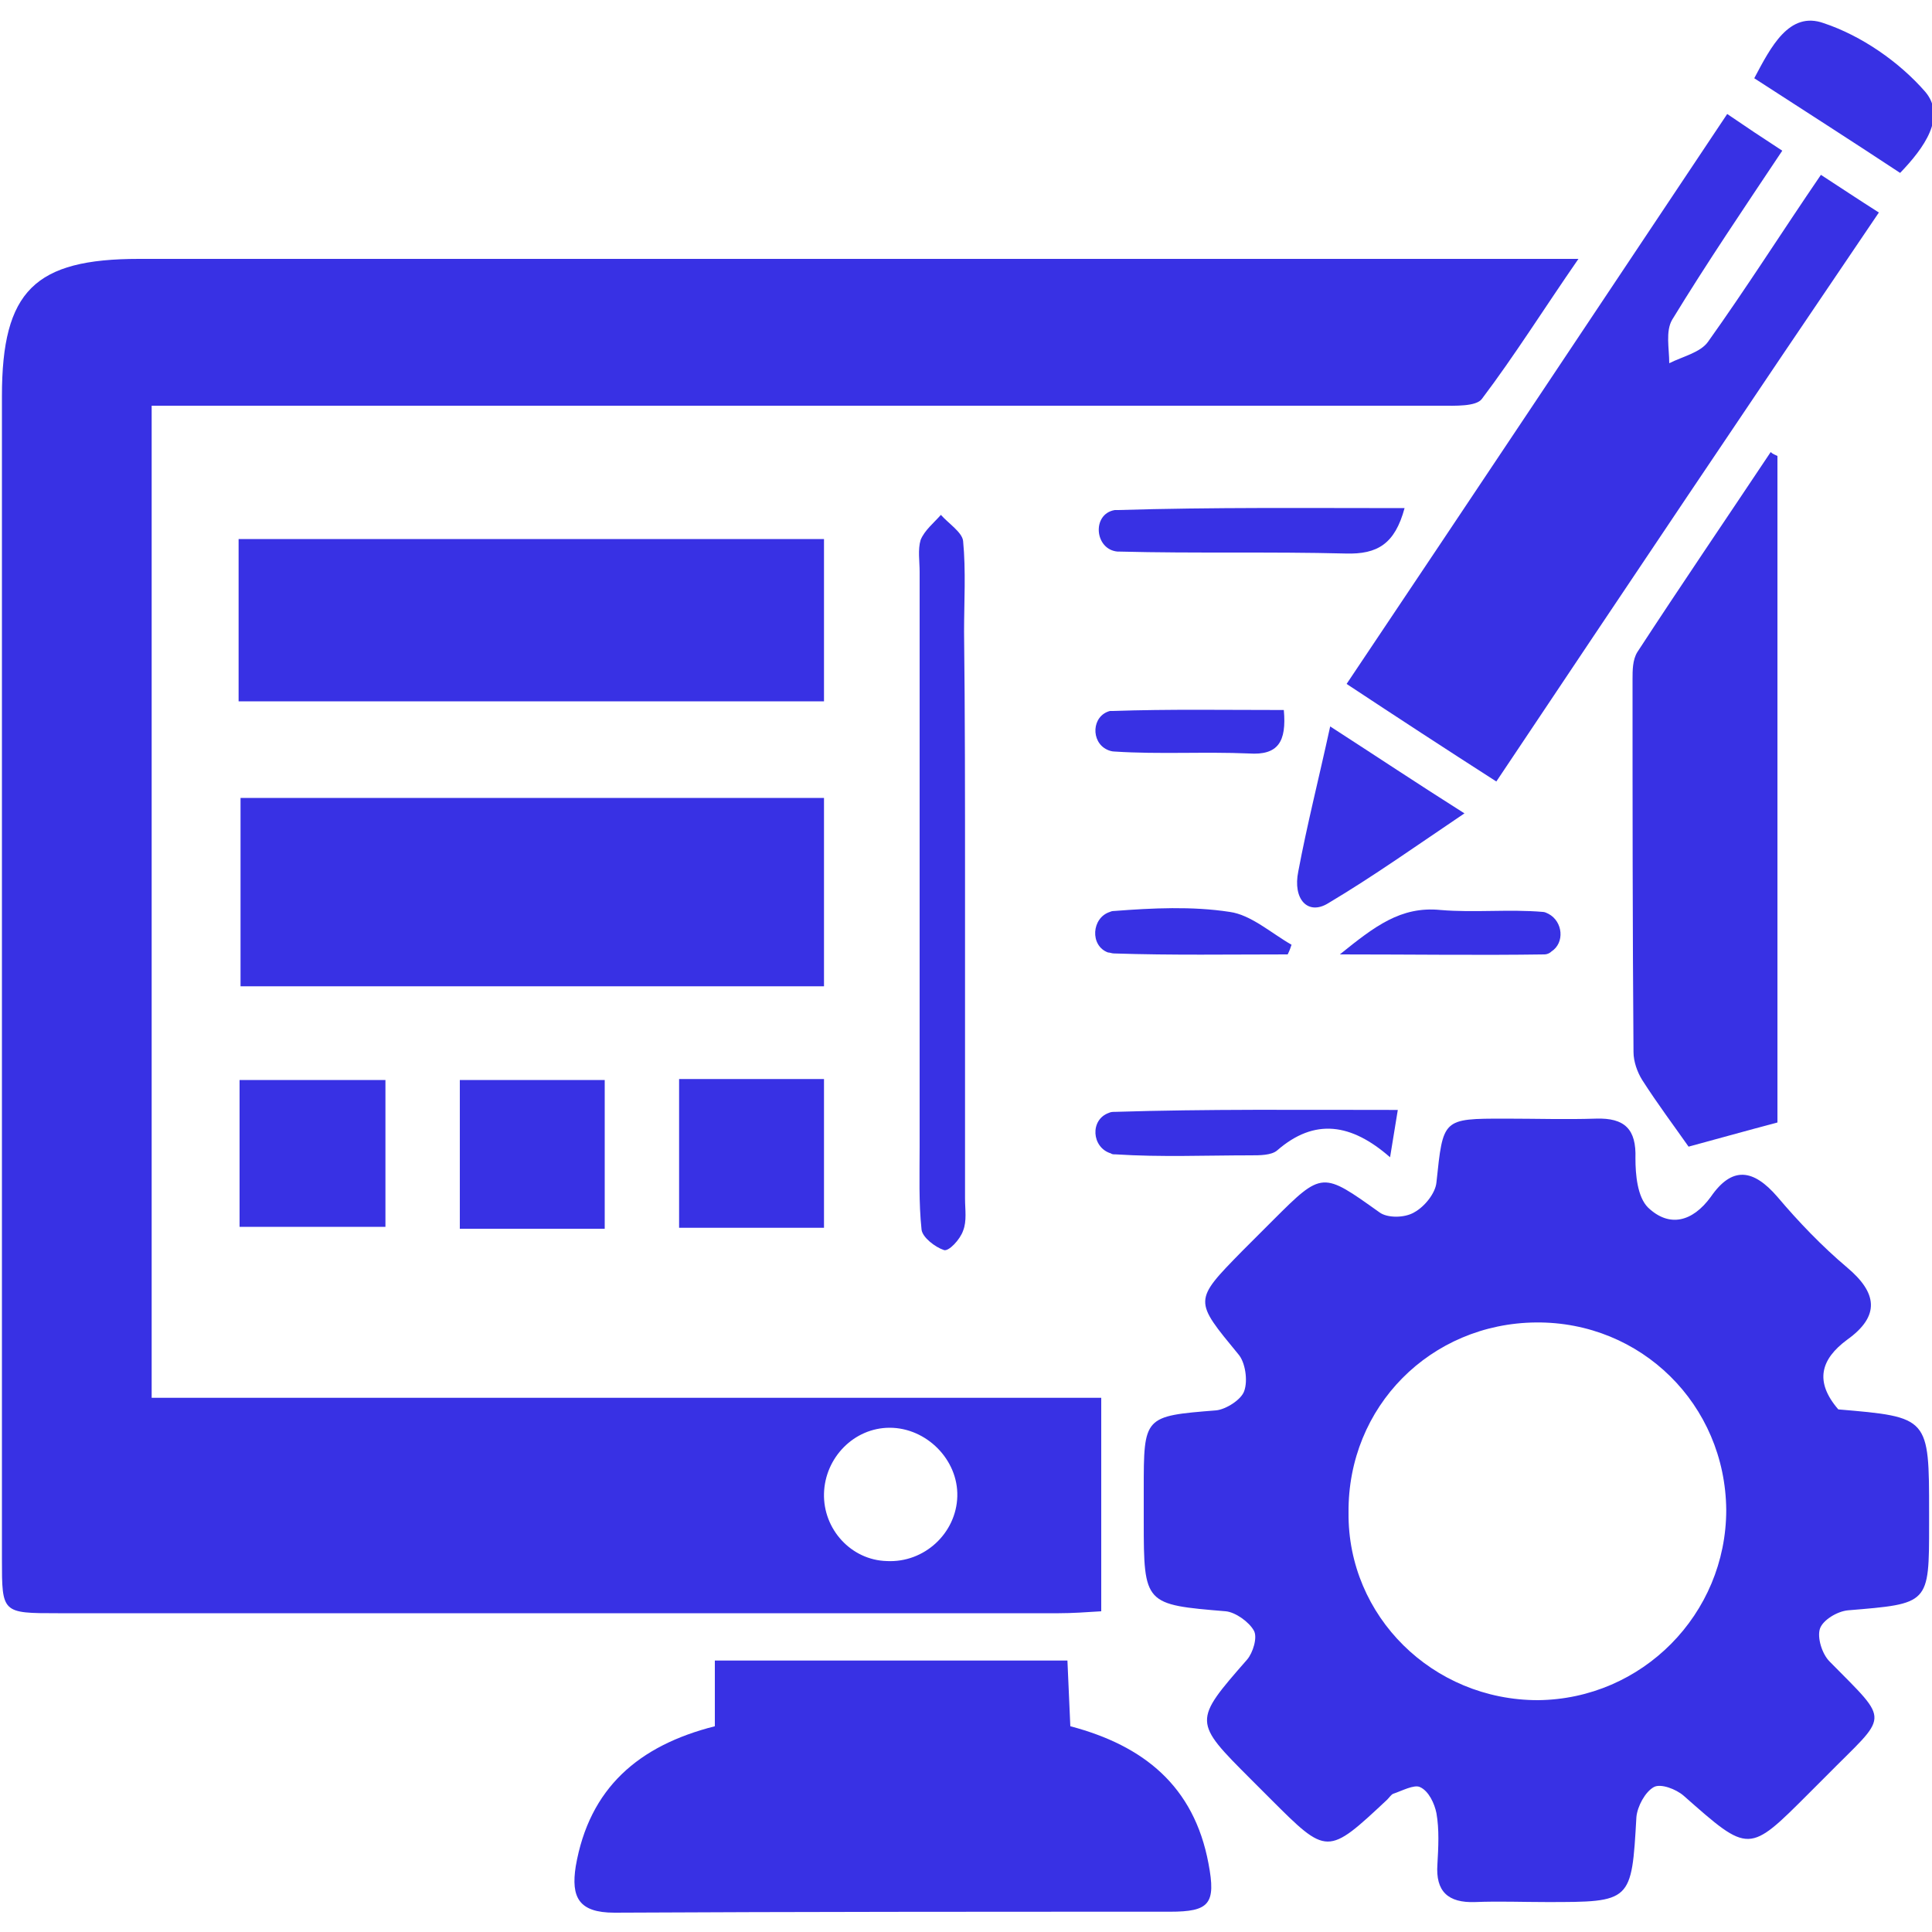
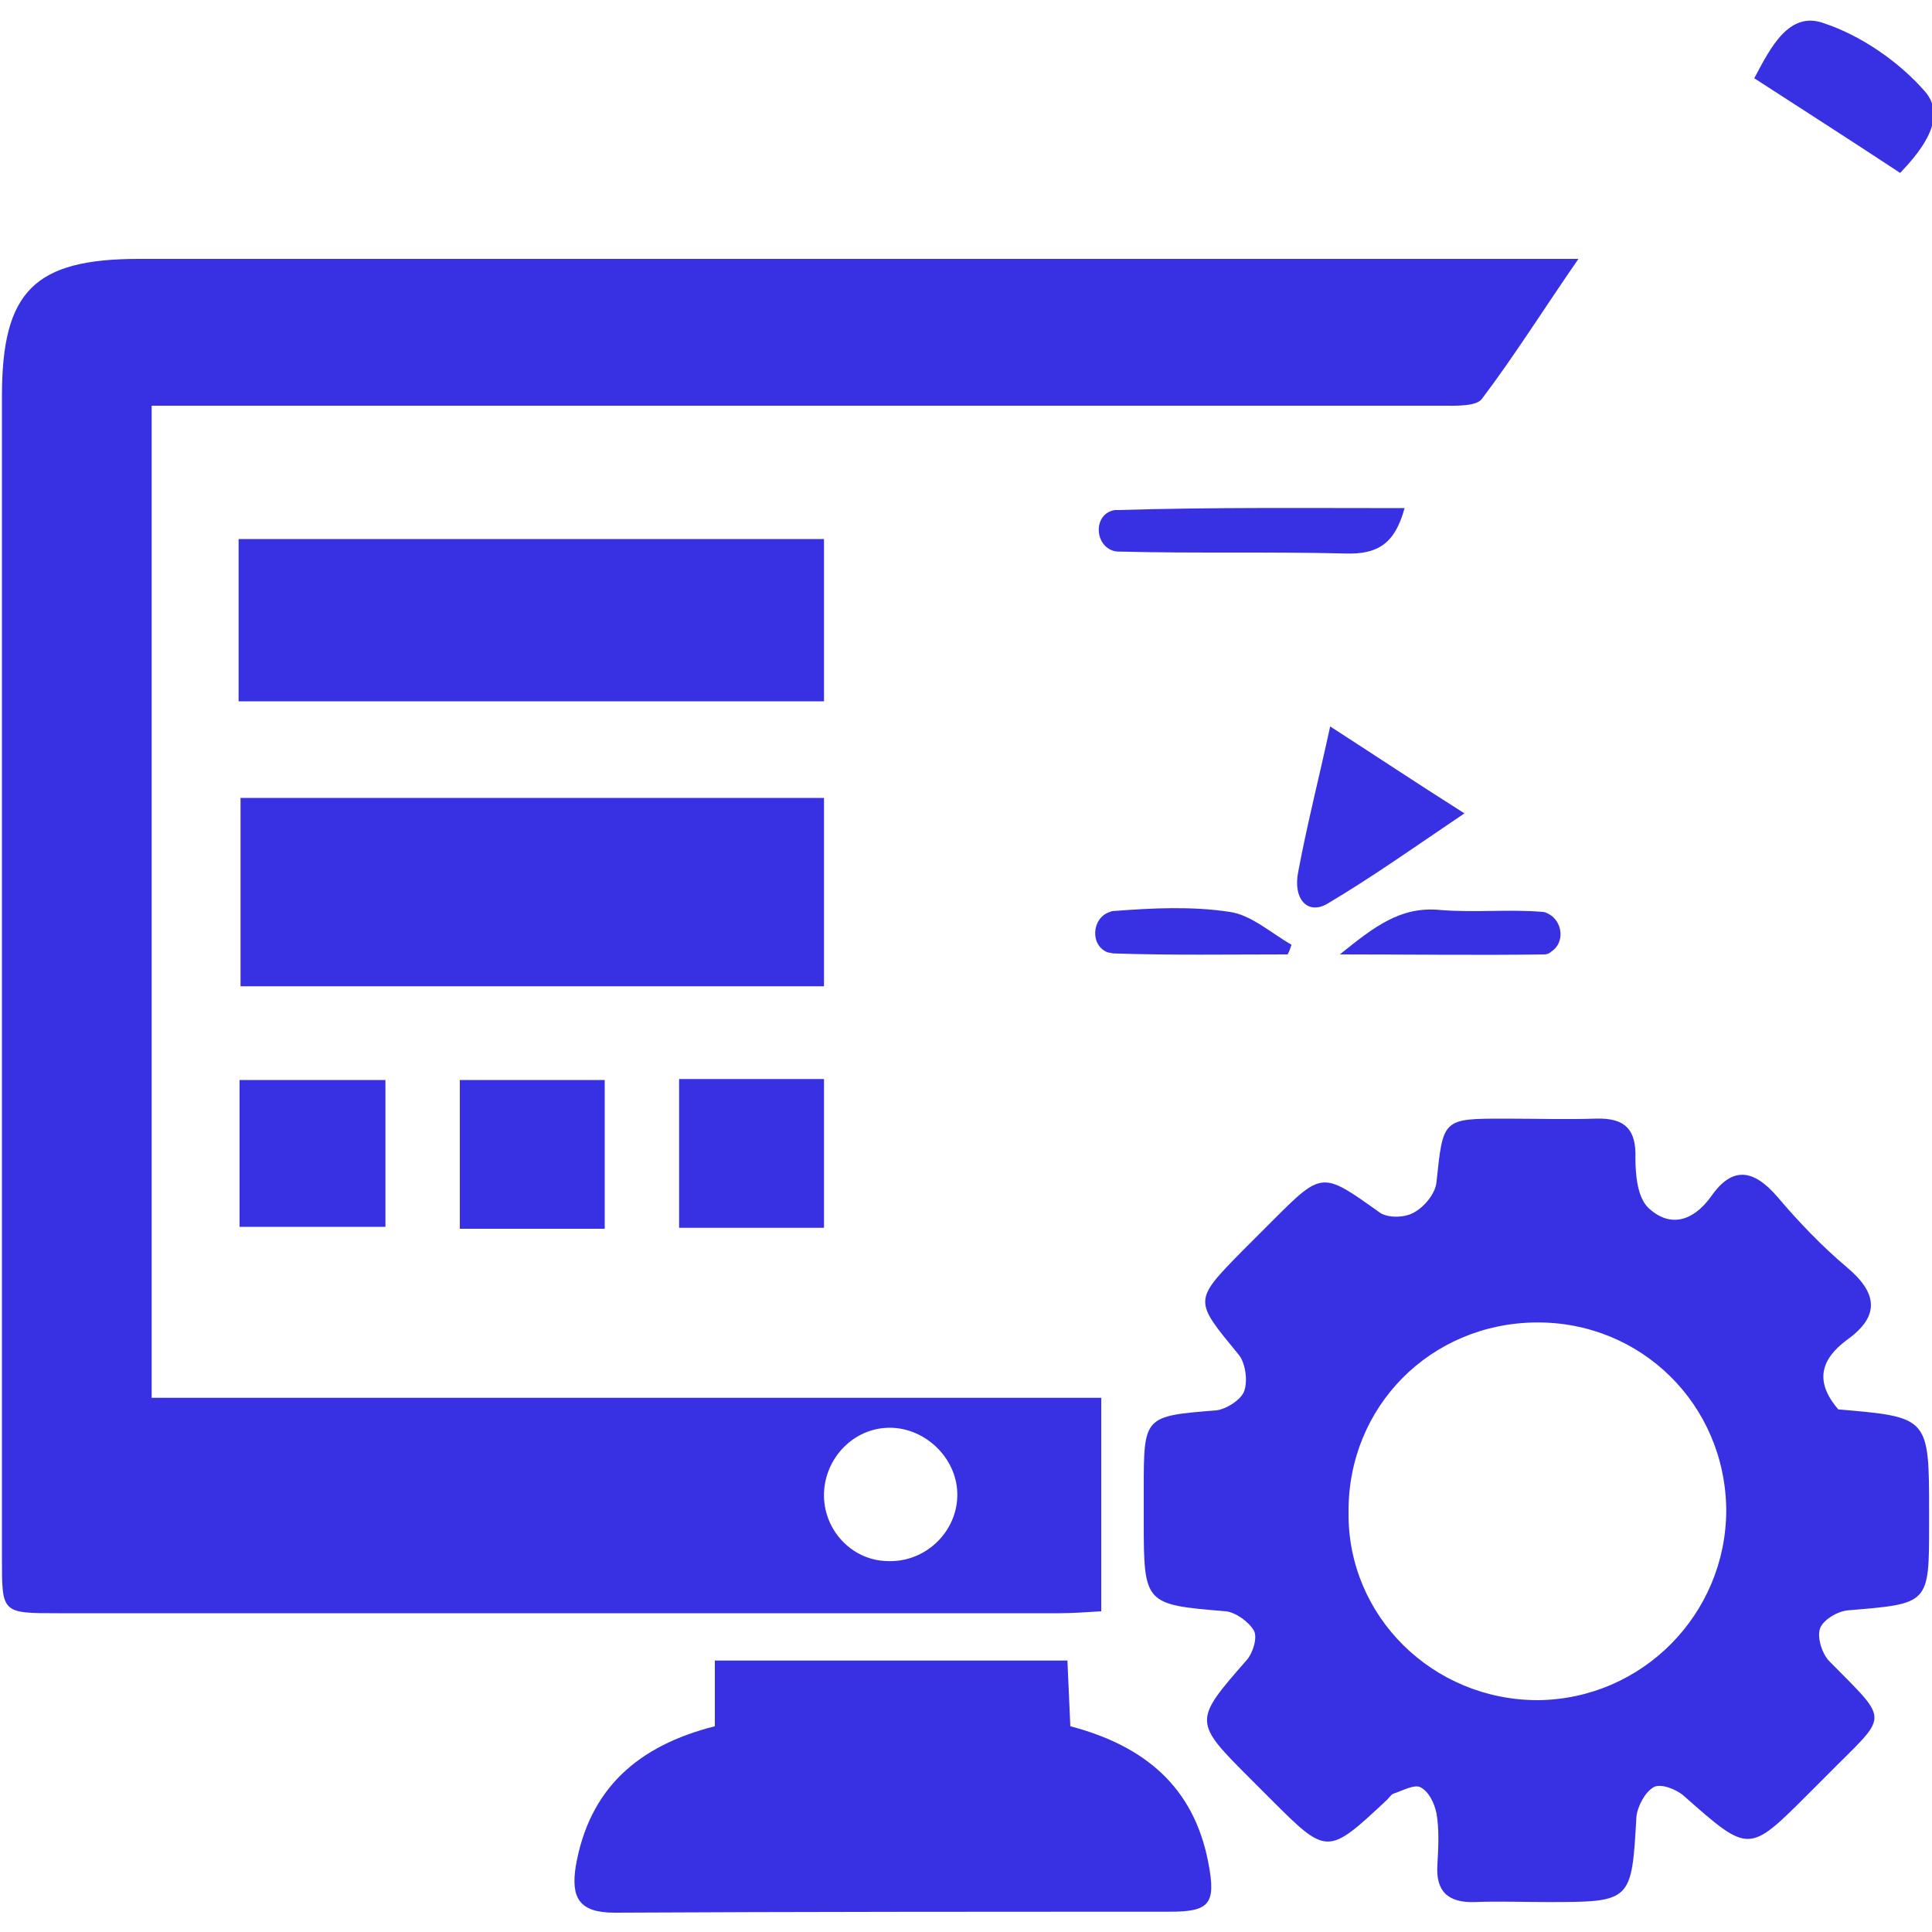
<svg xmlns="http://www.w3.org/2000/svg" version="1.1" id="Layer_1" x="0px" y="0px" viewBox="0 0 200 200" style="enable-background:new 0 0 200 200;" xml:space="preserve">
  <style type="text/css">
	.st0{fill:#3831E4;}
</style>
  <g>
    <path class="st0" d="M15.7,144.7c32.8,0,65.5,0,98.3,0c0,7.5,0,14.6,0,22.1c-1.6,0.1-3,0.2-4.4,0.2c-34.5,0-69.1,0-103.6,0   c-5.8,0-5.8,0-5.8-5.6c0-40.1,0-80.3,0-120.4c0-10.9,3.4-14.2,14.2-14.2c47.8,0,95.6,0,143.5,0c1.5,0,3,0,5.5,0   c-3.6,5.2-6.6,10-10,14.5c-0.6,0.8-2.8,0.7-4.2,0.7C106,42,62.9,42,19.7,42c-1.2,0-2.4,0-4,0C15.7,76.2,15.7,110.2,15.7,144.7z    M99.1,154.9c0.1-3.8-3.2-7.1-7-7.1c-3.7,0-6.7,3.1-6.8,6.8c-0.1,3.7,2.8,6.9,6.5,7C95.7,161.8,99,158.7,99.1,154.9z" />
    <path class="st0" d="M190.3,145.9c9.4,0.8,9.4,0.8,9.4,10.7c0,0.4,0,0.8,0,1.2c0,8.3,0,8.2-8.4,8.9c-1.1,0.1-2.6,1-2.9,1.9   c-0.3,0.9,0.2,2.6,1,3.4c6.4,6.5,6.1,5.3-0.4,11.9c-0.6,0.6-1.2,1.2-1.7,1.7c-6.3,6.3-6.2,6.3-13,0.3c-0.8-0.7-2.4-1.3-3.1-0.9   c-0.9,0.5-1.7,2-1.8,3.1c-0.5,8.8-0.5,8.8-9.3,8.8c-2.5,0-4.9-0.1-7.4,0c-2.8,0.1-4.1-1.1-3.9-3.9c0.1-1.8,0.2-3.6-0.1-5.3   c-0.2-1-0.8-2.3-1.7-2.7c-0.6-0.3-1.9,0.4-2.8,0.7c-0.2,0.1-0.4,0.4-0.6,0.6c-6.2,5.8-6.2,5.8-12.1-0.1c-0.7-0.7-1.4-1.4-2-2   c-6-6-6-6-0.4-12.4c0.6-0.7,1.1-2.3,0.7-3c-0.5-0.9-1.9-1.9-2.9-2c-8.4-0.7-8.5-0.7-8.5-9.3c0-1.1,0-2.2,0-3.3c0-7.6,0-7.6,7.5-8.2   c1-0.1,2.6-1.1,2.9-2c0.4-1.1,0.1-3-0.6-3.8c-4.6-5.6-4.7-5.5,0.4-10.7c1.1-1.1,2.1-2.1,3.2-3.2c5.1-5.1,5.1-5,11-0.8   c0.8,0.6,2.6,0.6,3.6,0c1.1-0.6,2.2-2,2.3-3.1c0.7-6.6,0.6-6.6,7.1-6.6c3.2,0,6.3,0.1,9.4,0c3-0.1,4.2,1.1,4.1,4.1   c0,1.7,0.2,4,1.3,5.1c2.2,2.1,4.6,1.5,6.5-1.1c2.2-3.2,4.4-2.9,6.9,0c2.2,2.6,4.6,5.1,7.2,7.3c3.1,2.6,3.5,5,0,7.5   C188.5,140.7,187.8,143,190.3,145.9z M159.2,176c10.8-0.1,19.5-8.9,19.5-19.7c-0.1-10.9-8.8-19.5-19.7-19.4   c-10.9,0.1-19.5,8.7-19.4,19.7C139.5,167.3,148.3,176,159.2,176z" />
    <path class="st0" d="M74,178.7c0-2.4,0-4.4,0-6.8c12.2,0,24.1,0,36.5,0c0.1,2.2,0.2,4.4,0.3,6.8c7.6,2,12.8,6.2,14.3,14.2   c0.8,4.2,0.1,5-4,5c-19.2,0-38.3,0-57.5,0.1c-3.7,0-4.5-1.6-4-4.8C61,185.1,66.1,180.7,74,178.7z" />
    <path class="st0" d="M85.3,82.6c0,6.5,0,12.9,0,19.5c-20.2,0-40.1,0-60.4,0c0-6.4,0-12.8,0-19.5C44.8,82.6,65,82.6,85.3,82.6z" />
-     <path class="st0" d="M154.9,80.9c-5.3-3.4-10.2-6.6-15.5-10.1c13.2-19.7,26.2-39.2,39.4-59c1.9,1.3,3.7,2.5,5.7,3.8   c-4,6-7.8,11.6-11.4,17.5c-0.7,1.2-0.3,3-0.3,4.5c1.4-0.7,3.2-1.1,4-2.2c4-5.6,7.6-11.3,11.7-17.3c2,1.3,3.8,2.5,6,3.9   C181.2,41.6,168.2,61,154.9,80.9z" />
    <path class="st0" d="M85.3,55.8c0,5.6,0,11,0,16.8c-20.1,0-40.3,0-60.6,0c0-5.6,0-11,0-16.8C44.8,55.8,64.8,55.8,85.3,55.8z" />
-     <path class="st0" d="M184,47.2c0,23.2,0,46.5,0,69c-3.4,0.9-6.6,1.8-9.2,2.5c-1.4-2-3.2-4.4-4.8-6.9c-0.5-0.8-0.9-1.9-0.9-2.9   C169,96,169,83.1,169,70.3c0-0.9,0-2,0.5-2.8c4.5-6.9,9.2-13.8,13.8-20.7C183.5,47,183.8,47.1,184,47.2z" />
-     <path class="st0" d="M99.9,91.3c0,10.9,0,21.9,0,32.8c0,1.1,0.2,2.3-0.2,3.3c-0.3,0.9-1.5,2.2-2,2c-0.9-0.3-2.2-1.3-2.3-2.1   c-0.3-2.8-0.2-5.7-0.2-8.6c0-19.8,0-39.7,0-59.5c0-1.1-0.2-2.3,0.1-3.3c0.4-1,1.4-1.8,2.1-2.6c0.8,0.9,2.2,1.8,2.3,2.7   c0.3,3.1,0.1,6.3,0.1,9.4C99.9,74,99.9,82.7,99.9,91.3z" />
    <path class="st0" d="M39.9,111.8c0,5.1,0,10,0,15.2c-5,0-9.9,0-15.1,0c0-5,0-10,0-15.2C29.7,111.8,34.5,111.8,39.9,111.8z" />
    <path class="st0" d="M47.6,111.8c5.1,0,9.9,0,15,0c0,5.2,0,10.2,0,15.4c-5.1,0-9.9,0-15,0C47.6,121.9,47.6,117,47.6,111.8z" />
    <path class="st0" d="M85.3,111.7c0,5.2,0,10.2,0,15.4c-5.1,0-9.9,0-15,0c0-5.2,0-10.2,0-15.4C75.3,111.7,80,111.7,85.3,111.7z" />
    <path class="st0" d="M137.7,75.2c4.8,3.1,9,5.9,13.9,9c-4.9,3.3-9.4,6.5-14.1,9.3c-2.1,1.3-3.7-0.4-3.1-3.3   C135.3,85.4,136.5,80.7,137.7,75.2z" />
-     <path class="st0" d="M196.7,17.9c-5-3.3-10-6.5-15.1-9.8c1.7-3.2,3.6-7,7.2-5.7c3.9,1.3,7.8,4,10.5,7.1   C201.5,12.1,199.2,15.3,196.7,17.9z" />
+     <path class="st0" d="M196.7,17.9c-5-3.3-10-6.5-15.1-9.8c1.7-3.2,3.6-7,7.2-5.7c3.9,1.3,7.8,4,10.5,7.1   C201.5,12.1,199.2,15.3,196.7,17.9" />
    <path class="st0" d="M145.4,52.6c-1,3.7-2.8,4.8-6.1,4.7c-7.8-0.2-15.6,0-23.4-0.2c-0.1,0-0.1,0-0.2,0c-2.4-0.2-2.7-3.9-0.3-4.3   c0.1,0,0.2,0,0.3,0C125.6,52.5,135.4,52.6,145.4,52.6z" />
-     <path class="st0" d="M144.7,114.9c-0.3,1.8-0.5,3.1-0.8,4.9c-4-3.5-7.8-4.1-11.7-0.7c-0.6,0.5-1.8,0.5-2.7,0.5   c-4.7,0-9.3,0.2-14-0.1c-0.2,0-0.4,0-0.5-0.1c-2-0.6-2.2-3.5-0.2-4.2c0.2-0.1,0.4-0.1,0.6-0.1C124.9,114.8,134.5,114.9,144.7,114.9   z" />
    <path class="st0" d="M138.7,98.8c3.6-2.9,6.3-5,10.4-4.6c3.5,0.3,7.1-0.1,10.6,0.2c0.2,0,0.4,0.1,0.6,0.2c1.5,0.8,1.7,3,0.3,3.9   c-0.2,0.2-0.5,0.3-0.7,0.3C153.1,98.9,146.3,98.8,138.7,98.8z" />
    <path class="st0" d="M133.3,98.8c-6,0-12,0.1-18-0.1c-0.2,0-0.4-0.1-0.6-0.1c-1.9-0.7-1.7-3.6,0.2-4.2c0.2-0.1,0.4-0.1,0.5-0.1   c3.9-0.3,8-0.5,11.9,0.1c2.2,0.3,4.3,2.2,6.4,3.4C133.6,98.1,133.5,98.4,133.3,98.8z" />
-     <path class="st0" d="M132.9,73.5c0.3,3.3-0.6,4.7-3.6,4.5c-4.6-0.2-9.3,0.1-13.9-0.2c-0.3,0-0.6-0.1-0.8-0.2   c-1.7-0.8-1.6-3.5,0.3-4c0.1,0,0.2,0,0.3,0C121,73.4,126.8,73.5,132.9,73.5z" />
  </g>
</svg>